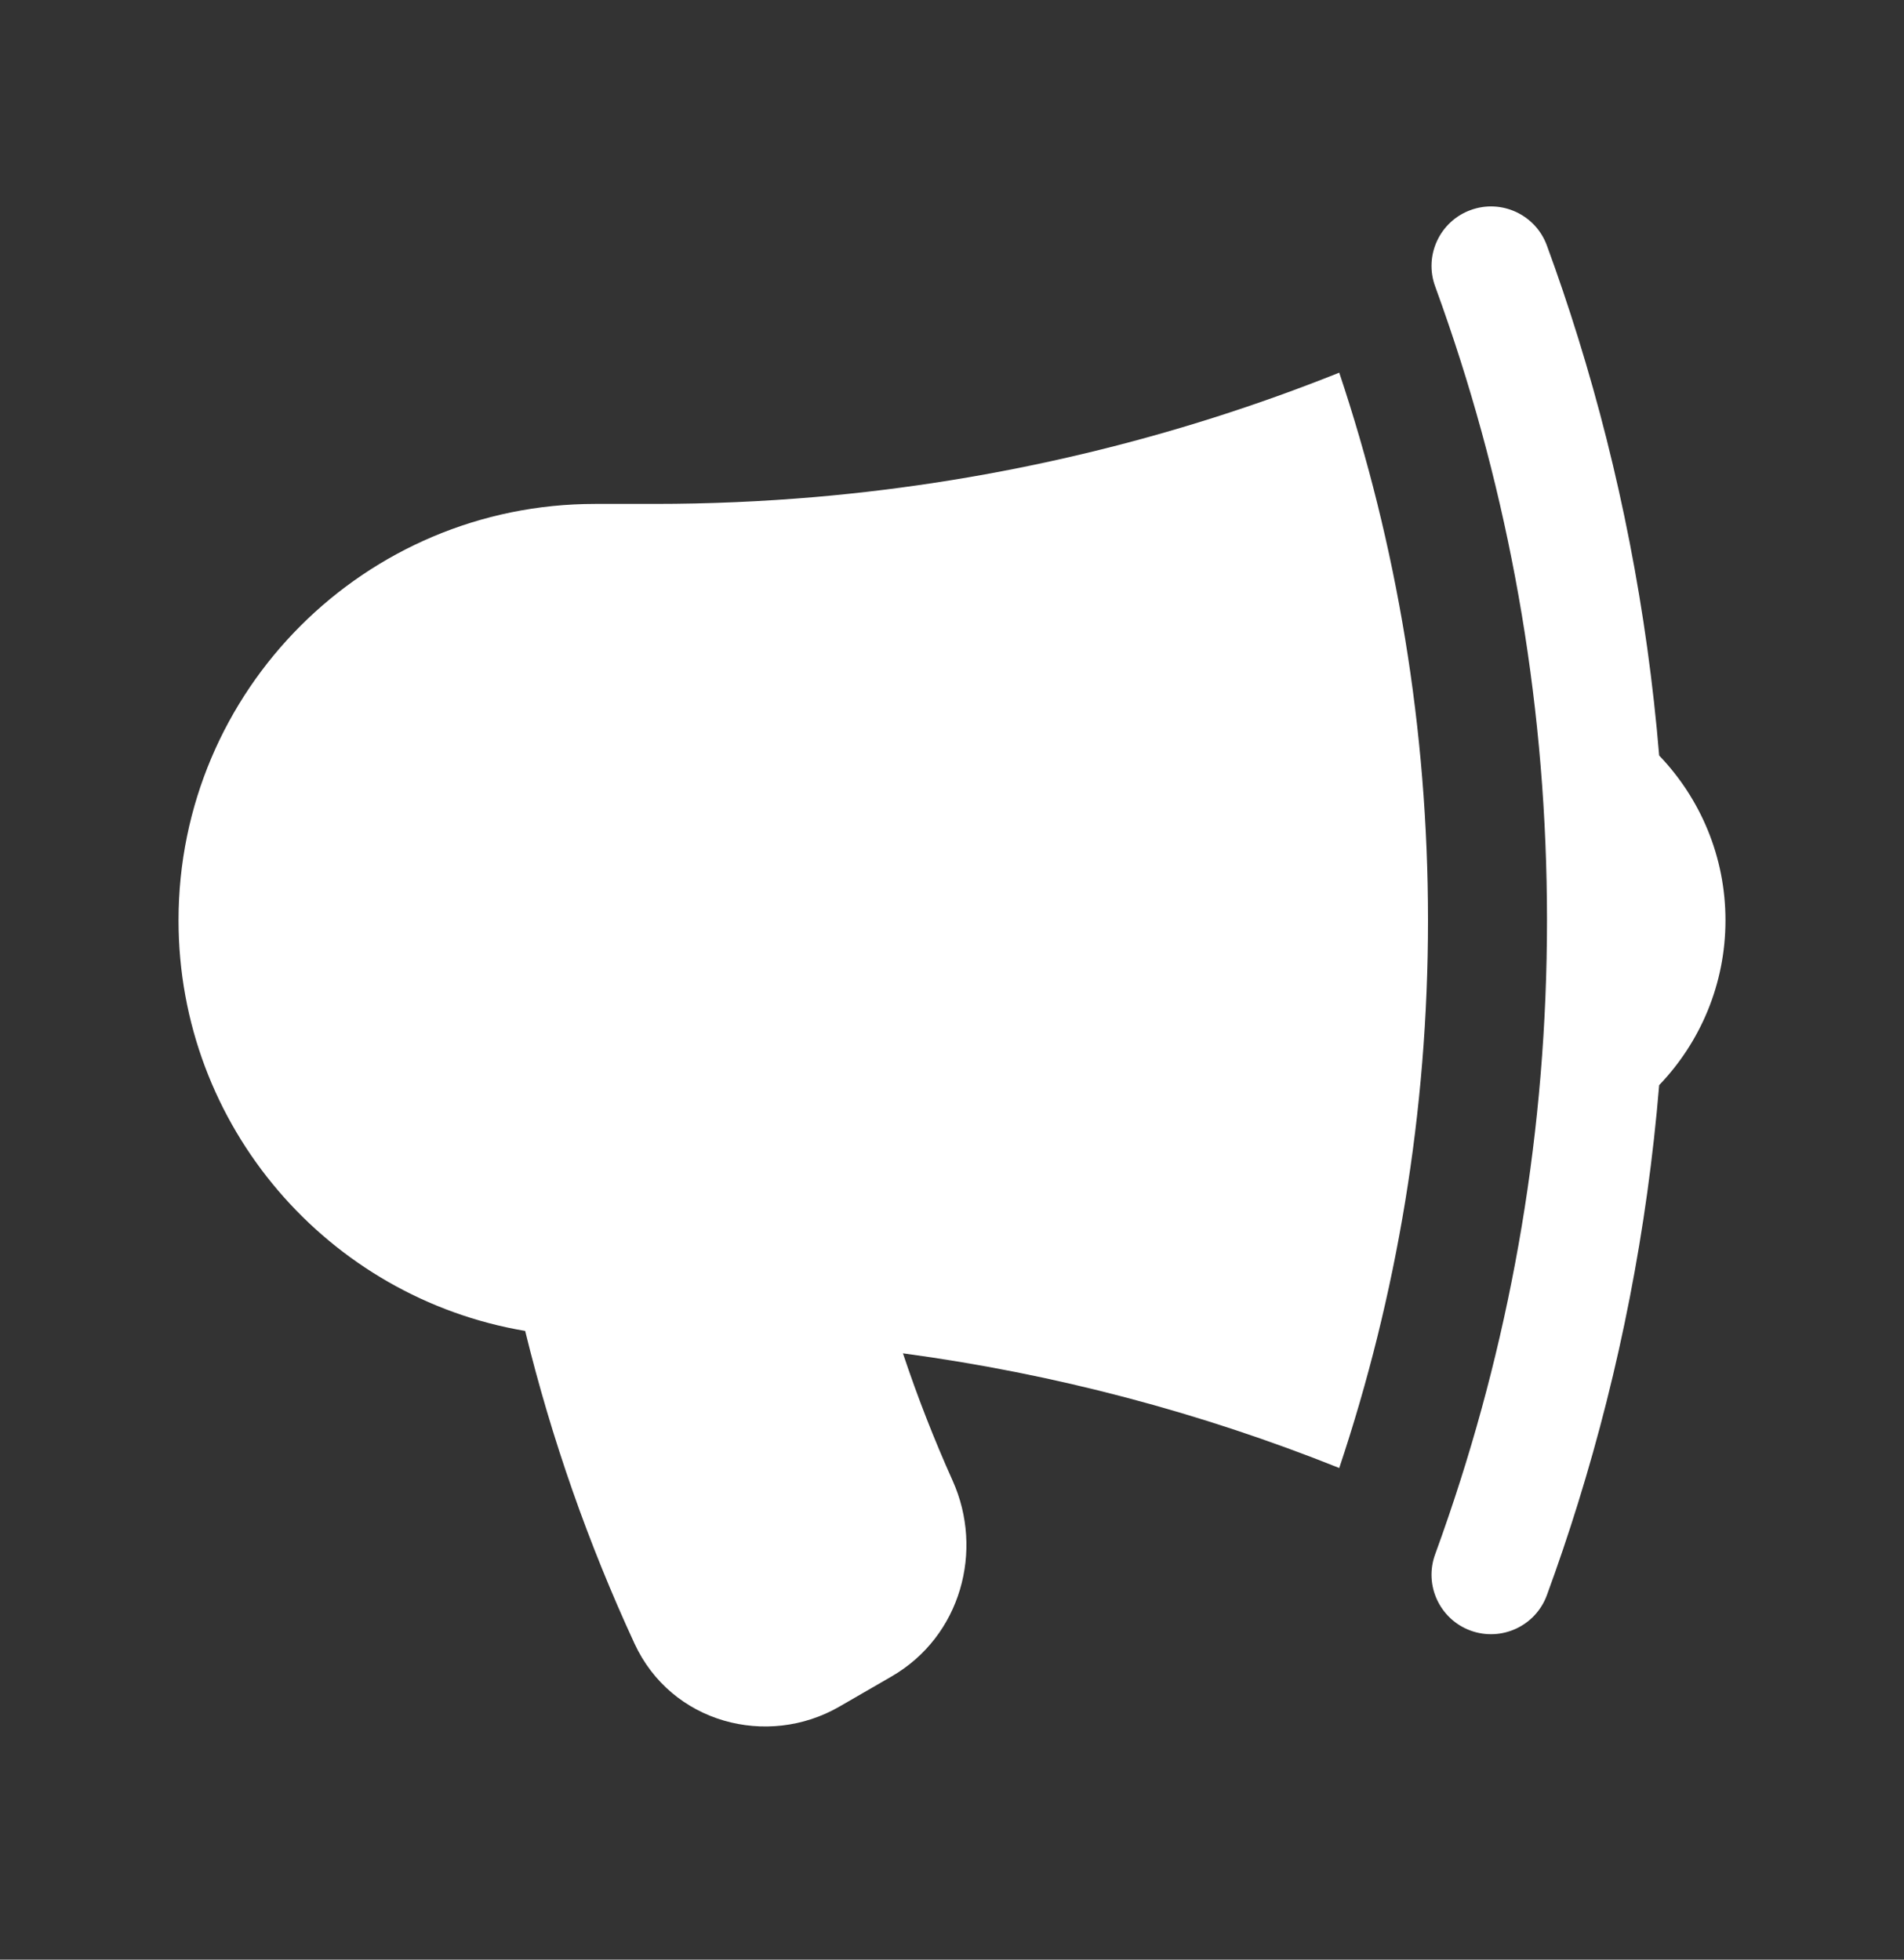
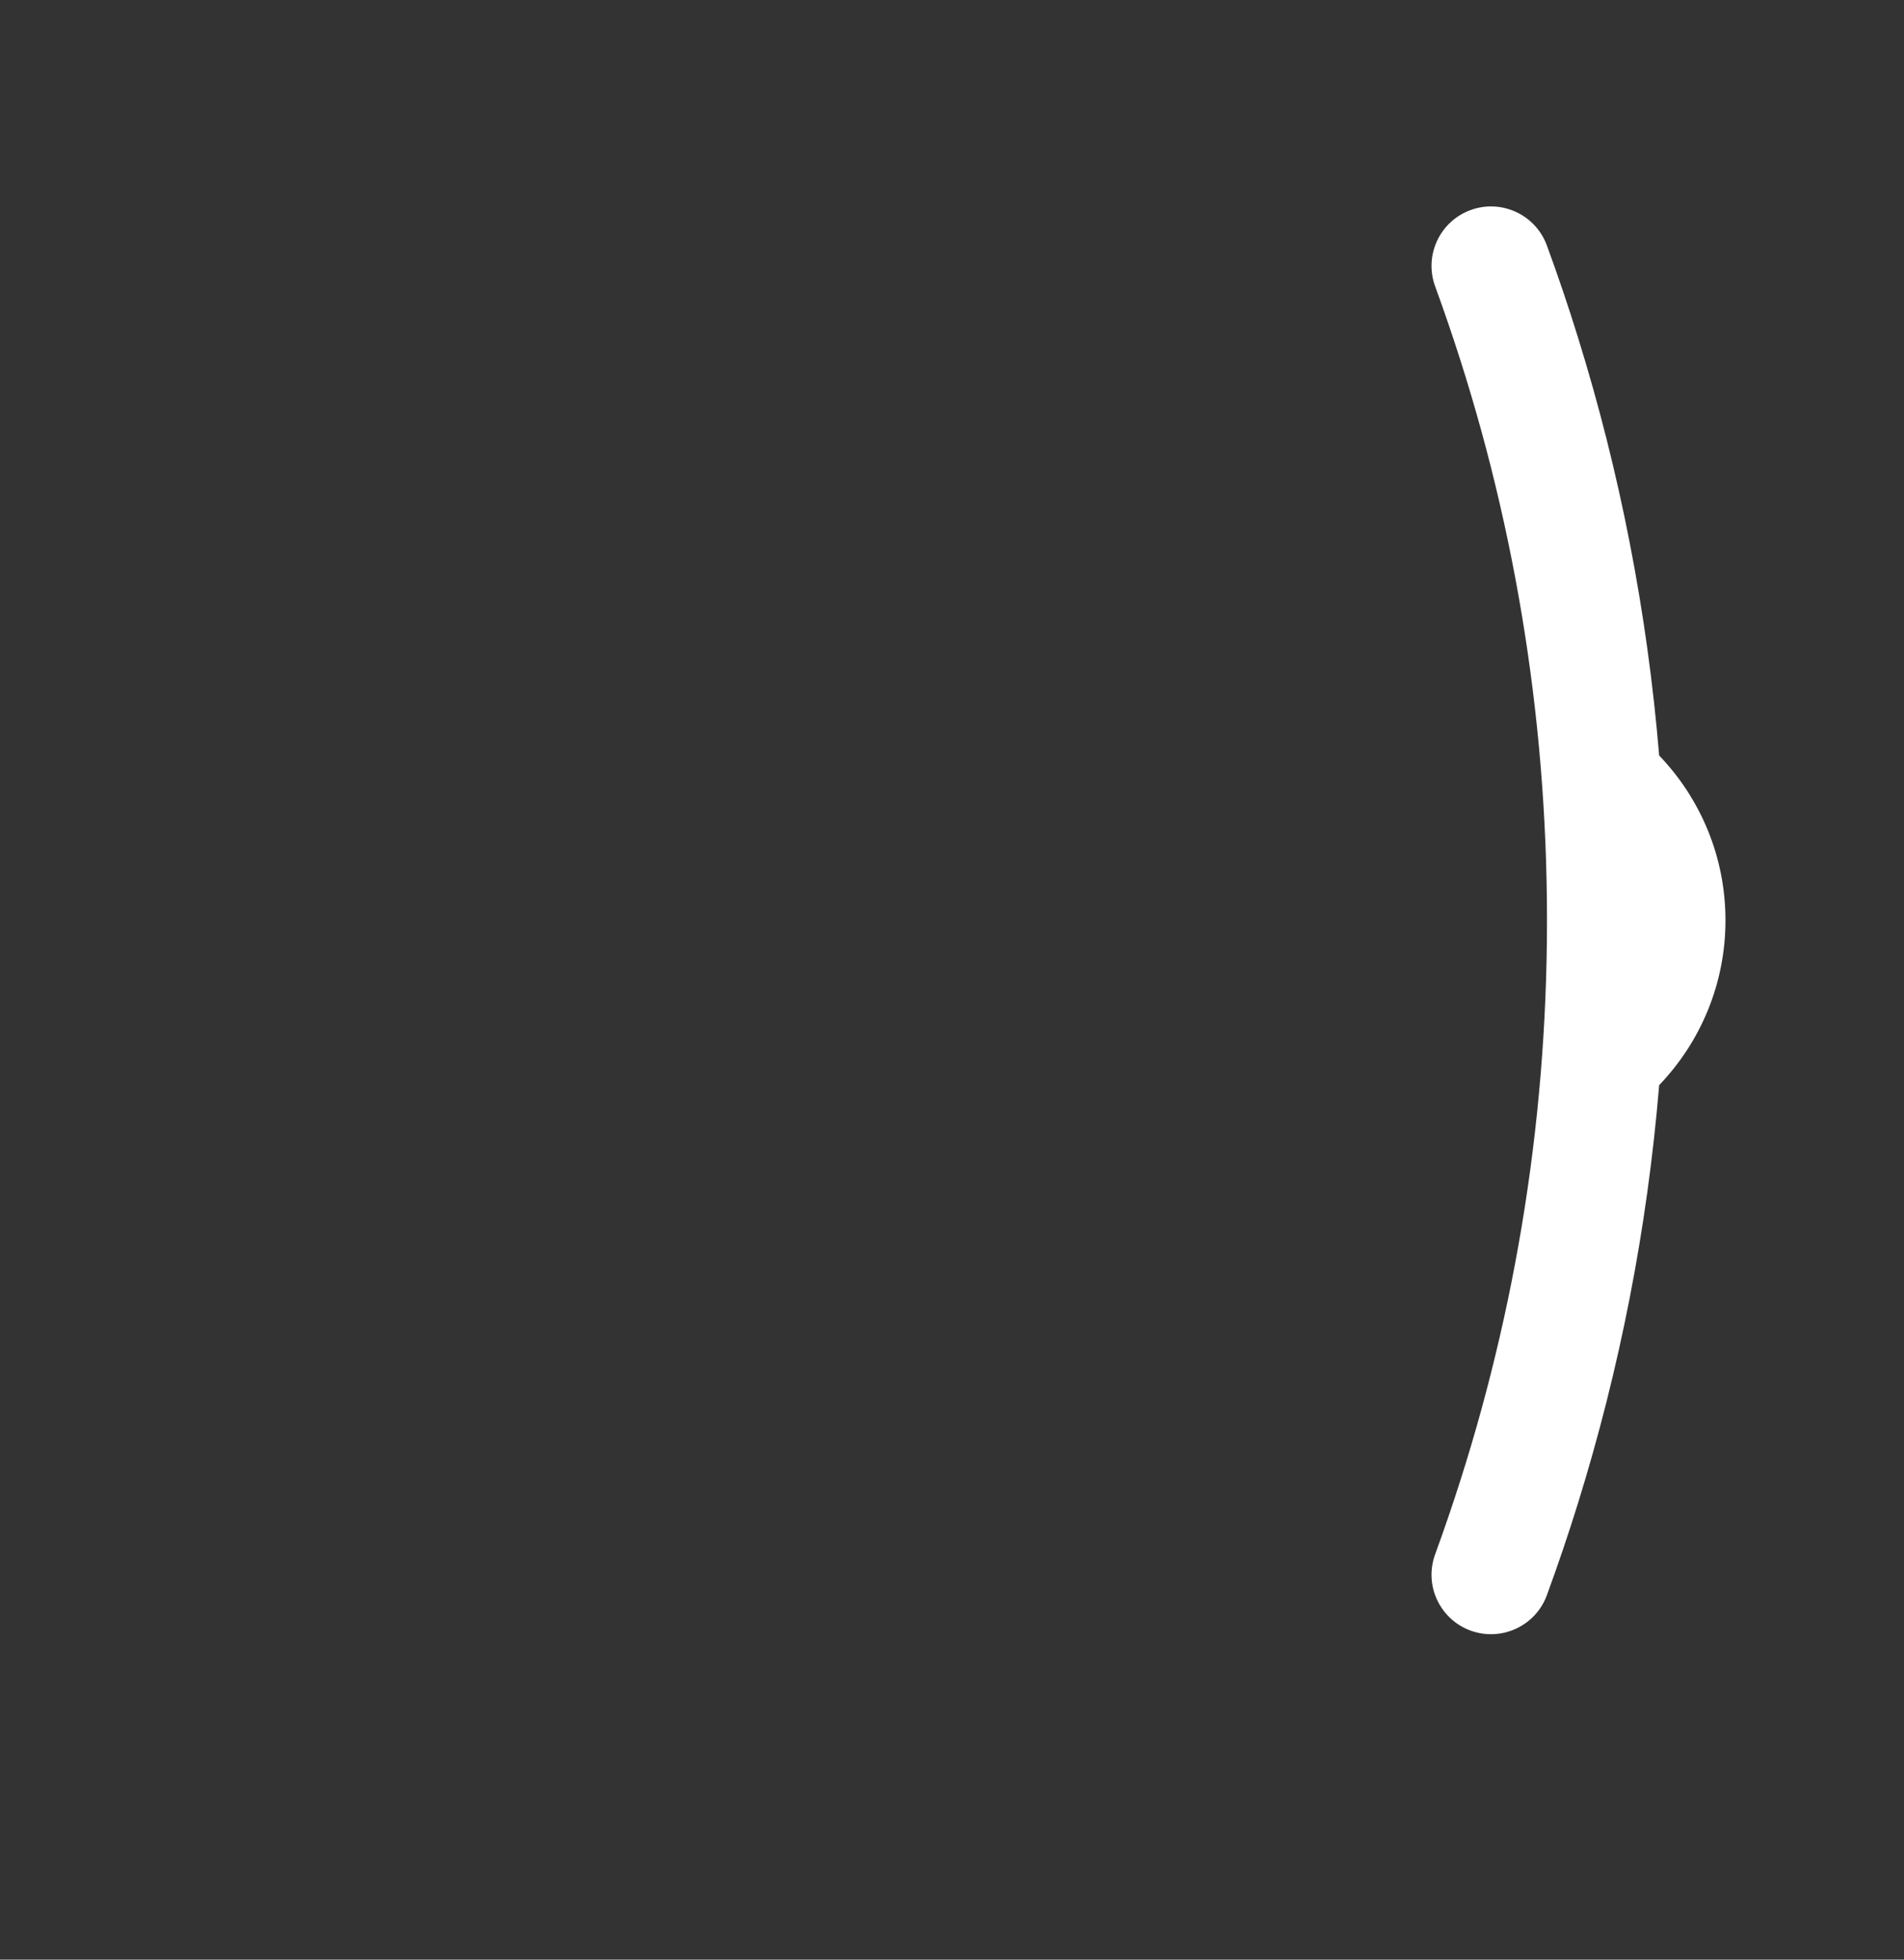
<svg xmlns="http://www.w3.org/2000/svg" width="34" height="35" viewBox="0 0 34 35" fill="none">
  <rect x="0" y="0" width="34" height="35" fill="#333333" stroke="none" />
-   <path d="M23.915 6.656C20.981 7.83 17.838 8.593 14.558 8.877C13.612 8.958 12.655 9 11.688 9H10.625C6.517 9 3.188 12.33 3.188 16.437C3.188 20.12 5.864 23.178 9.378 23.771C9.852 25.71 10.509 27.578 11.33 29.354C11.987 30.776 13.702 31.224 14.989 30.481L15.918 29.944C17.165 29.224 17.57 27.688 17.012 26.447C16.68 25.707 16.383 24.948 16.124 24.171C18.84 24.536 21.451 25.233 23.915 26.219C24.943 23.145 25.5 19.856 25.5 16.437C25.5 13.018 24.943 9.729 23.915 6.656Z" fill="white" />
  <path d="M25.869 5.799C27.008 9.136 27.625 12.715 27.625 16.437C27.625 20.16 27.007 23.738 25.869 27.076C25.791 27.305 25.711 27.533 25.628 27.76C25.426 28.311 25.709 28.921 26.26 29.123C26.811 29.324 27.422 29.041 27.623 28.49C27.822 27.948 28.007 27.4 28.179 26.846C28.921 24.456 29.414 21.958 29.628 19.381C30.36 18.618 30.812 17.58 30.812 16.437C30.812 15.294 30.36 14.257 29.628 13.494C29.414 10.917 28.921 8.418 28.179 6.029C28.007 5.475 27.822 4.926 27.623 4.385C27.422 3.834 26.811 3.55 26.26 3.752C25.709 3.954 25.426 4.564 25.628 5.115C25.711 5.342 25.791 5.57 25.869 5.799Z" fill="white" />
</svg>